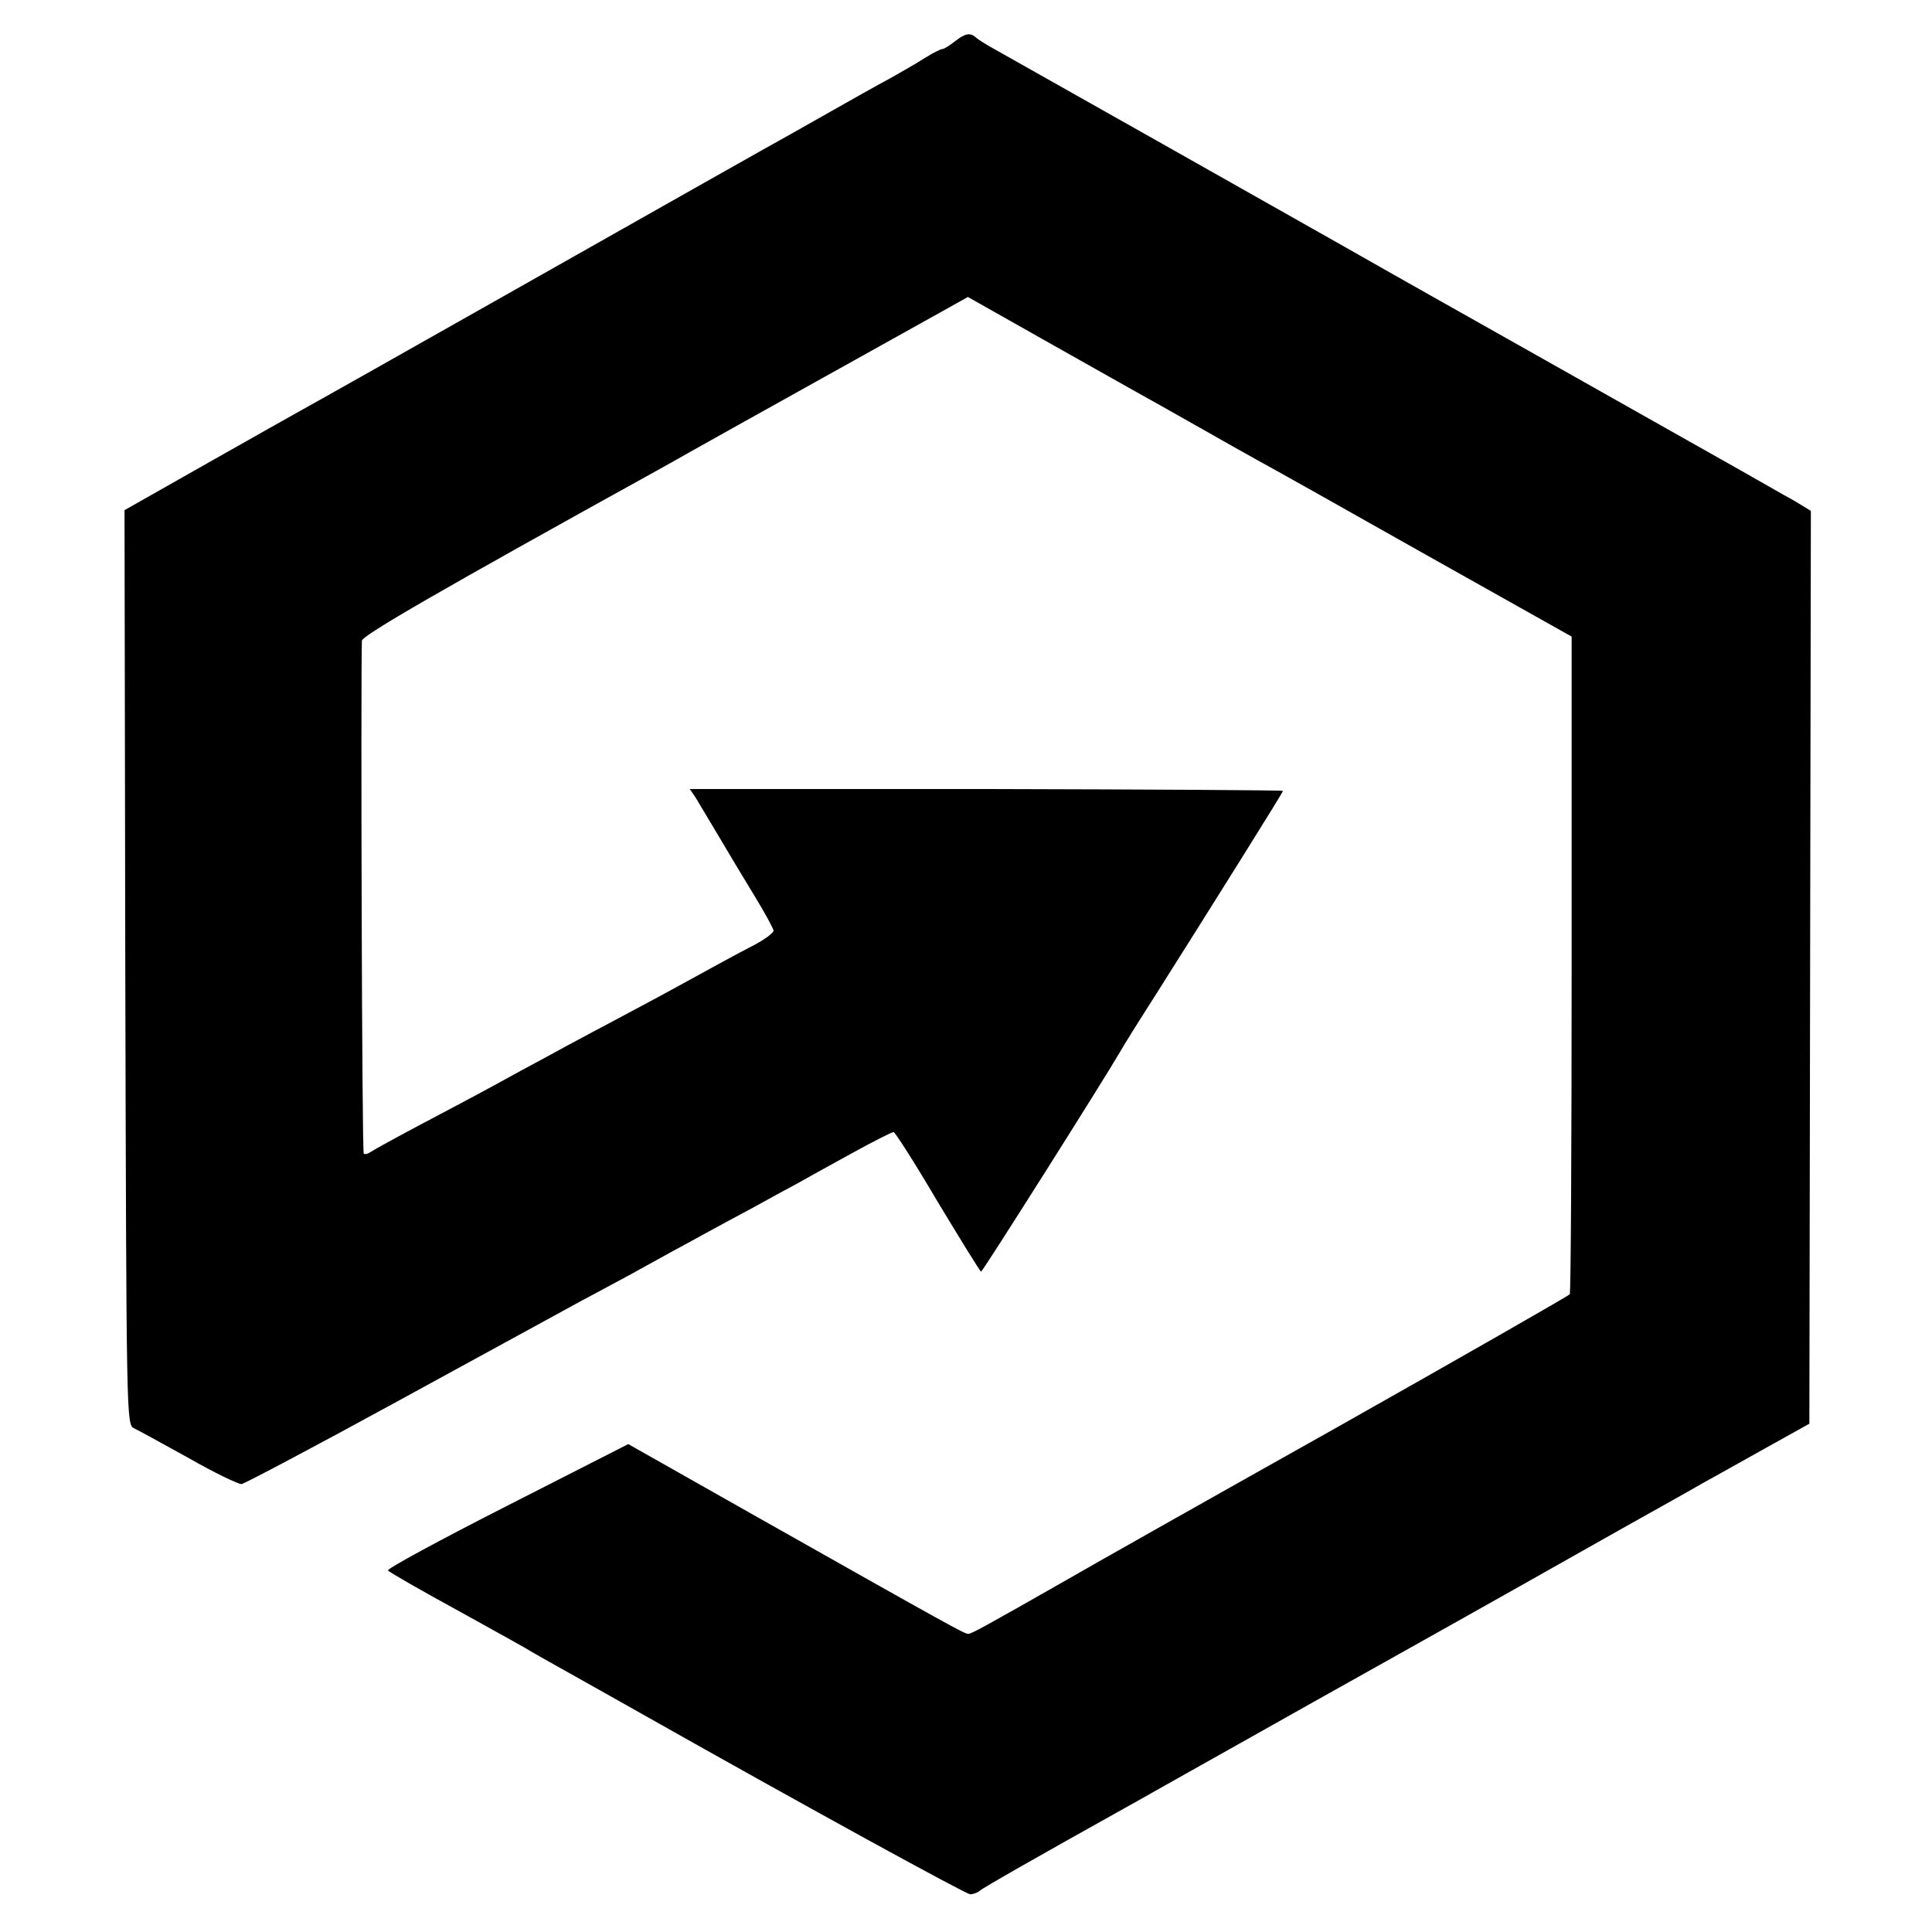
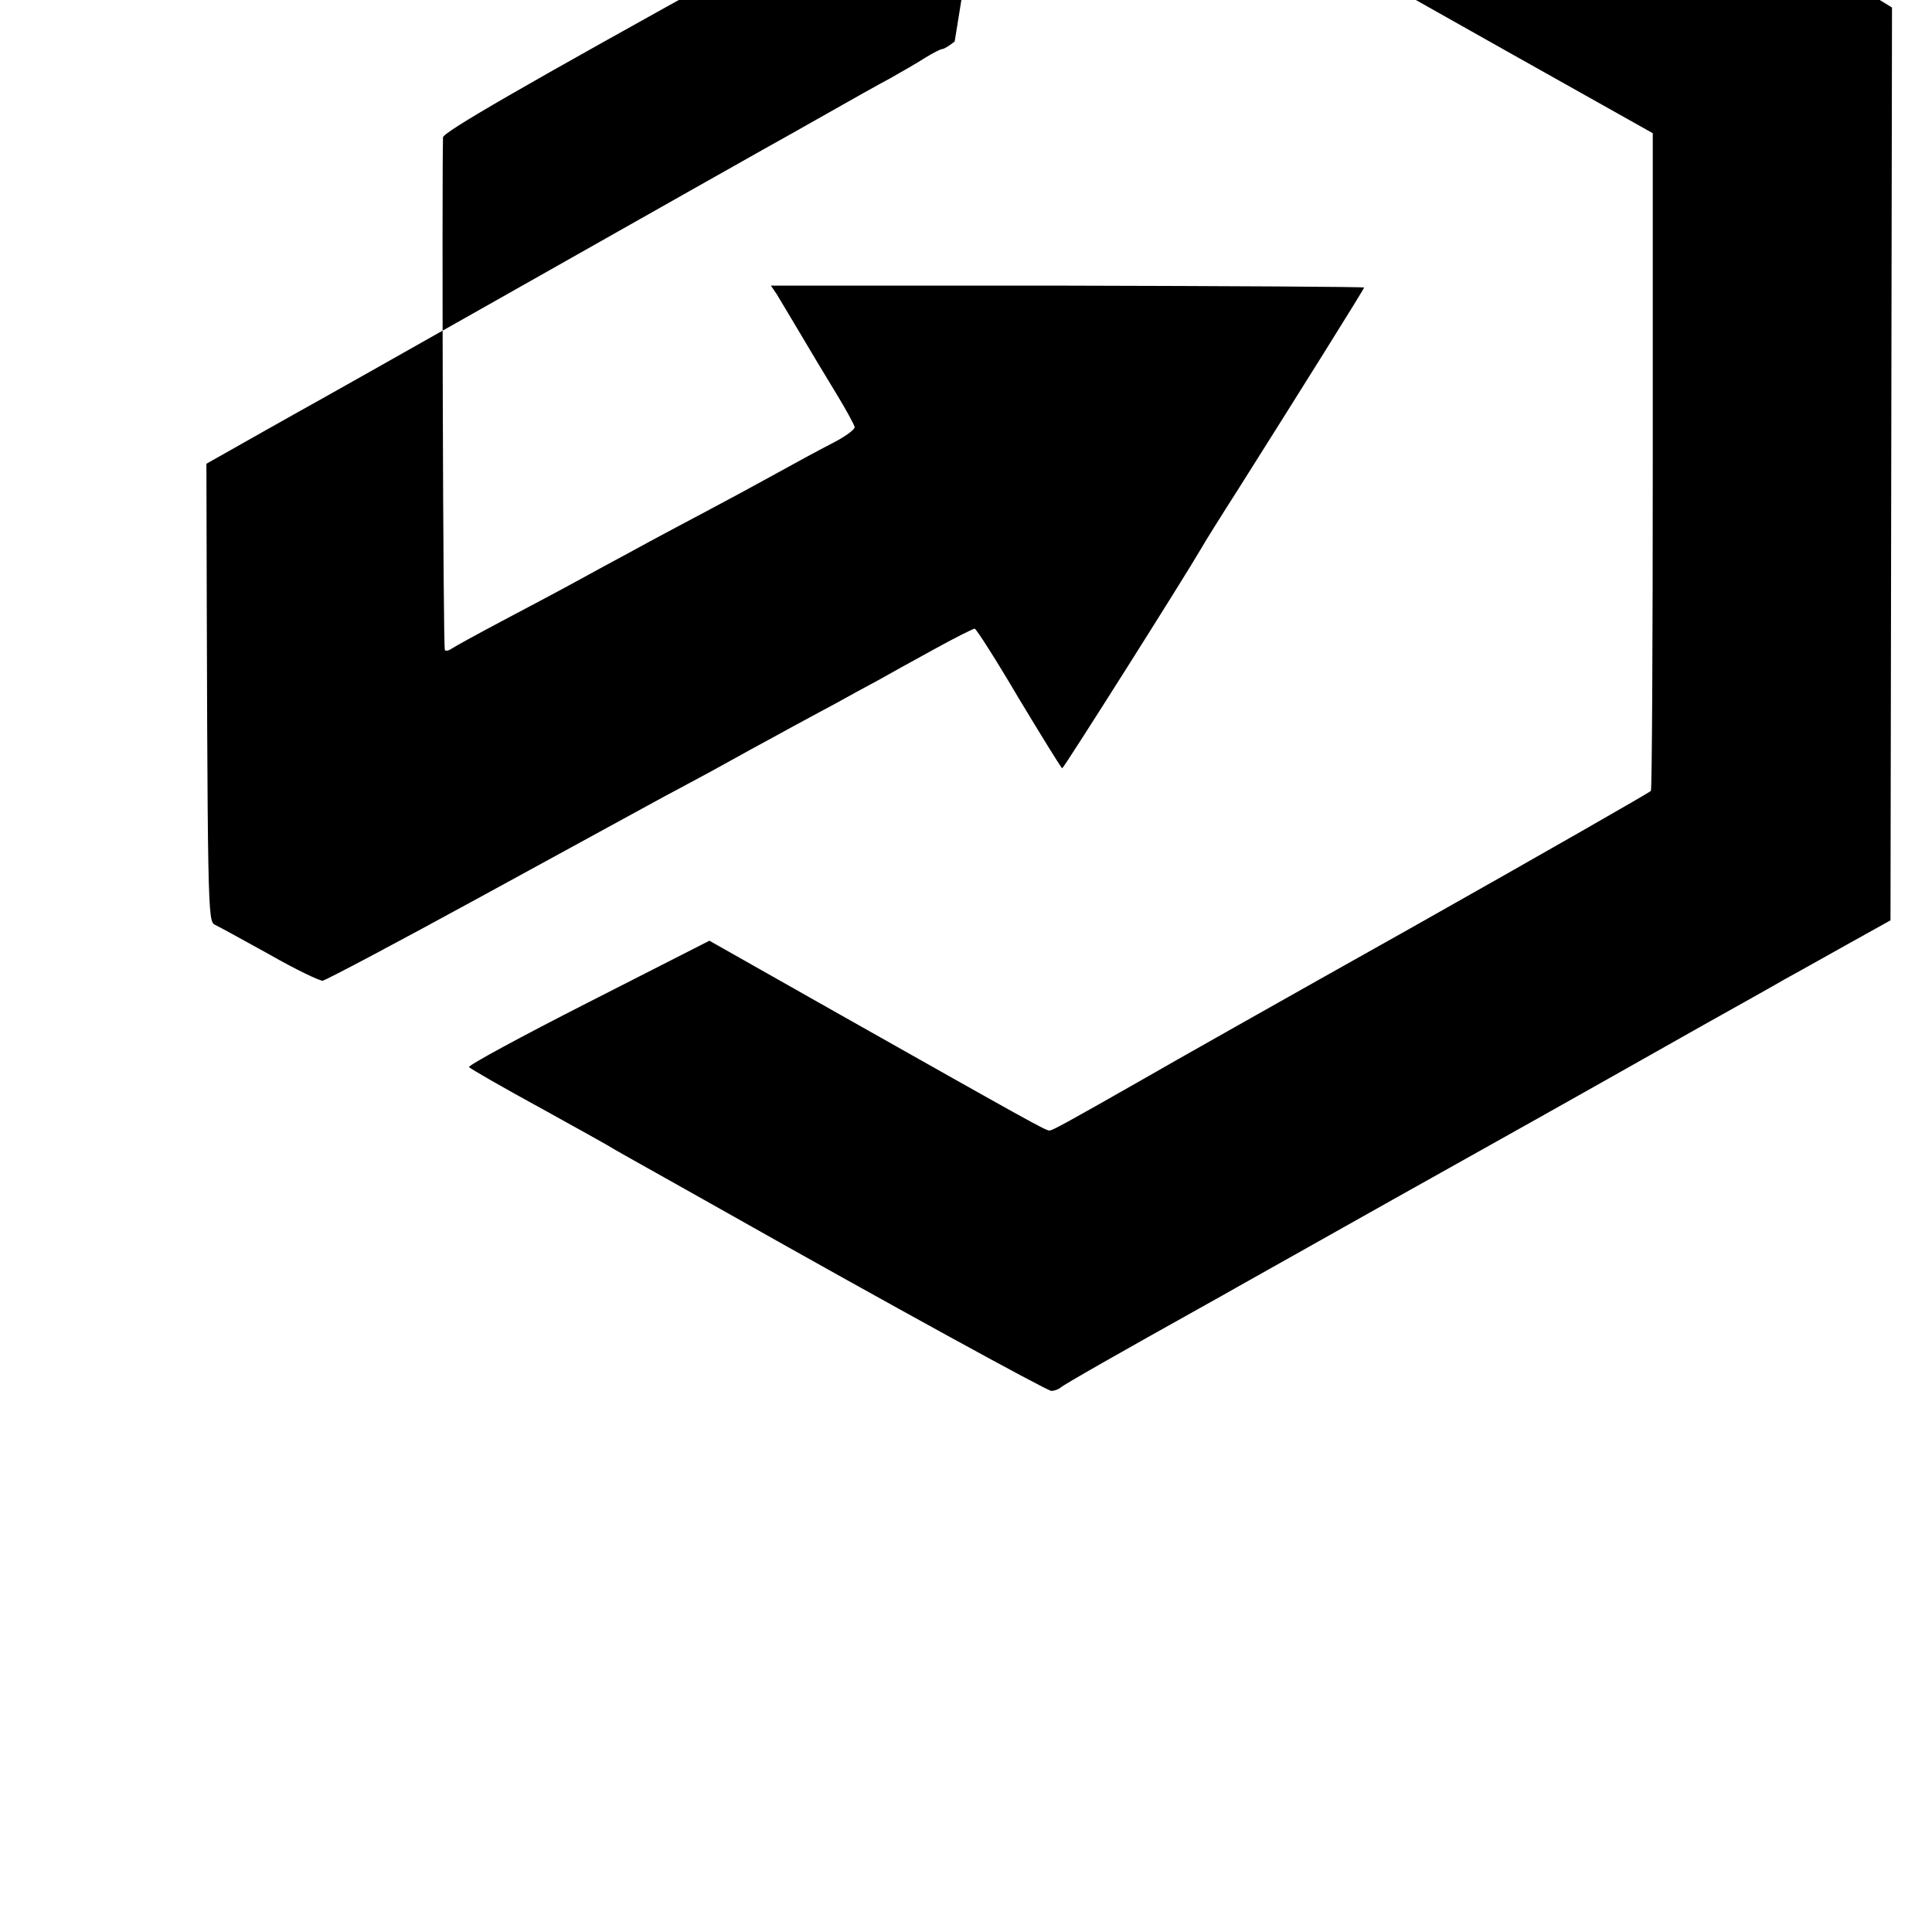
<svg xmlns="http://www.w3.org/2000/svg" height="512pt" preserveAspectRatio="xMidYMid meet" viewBox="0 0 512 512" width="512pt">
-   <path d="m2530 5010c-14-11-28-20-33-20-4 0-24-10-45-23-20-13-62-37-92-54-30-16-107-59-170-95s-135-76-160-90-305-172-623-352-593-335-610-344c-18-10-130-73-250-141l-217-123 2-1211c3-1200 3-1212 23-1222 11-5 76-41 145-79 68-39 131-69 140-69 8 1 197 101 420 223s441 241 485 265c44 23 100 54 125 67 25 14 72 40 105 58s83 45 110 60c28 15 79 43 115 62 36 20 85 47 110 60 25 14 91 51 148 82 56 31 106 56 110 56s57-83 117-185c61-101 112-184 115-185 4 0 327 511 368 582 7 13 52 85 100 160 156 247 332 528 332 532 0 2-354 4-786 5h-786l15-22c7-12 35-58 61-102s69-116 96-160 49-85 50-91c0-7-28-27-62-44-35-18-101-54-148-80s-130-71-185-100-122-65-150-80c-27-15-81-44-120-65-38-21-88-48-110-60s-94-50-160-85-126-68-133-73-15-7-18-4c-5 4-8 1244-5 1359 1 14 205 132 791 456 25 14 61 34 80 45s170 95 335 187 323 180 350 195l50 28 200-113c110-62 220-124 245-138s97-54 160-90 138-78 165-93c28-15 226-126 440-247l390-219v-867c0-478-2-871-5-876-3-4-286-166-630-360-344-193-659-371-700-395-221-126-256-145-264-145-10 0-48 21-551 305l-350 198-322-164c-177-90-319-167-315-171 7-6 77-47 207-118 57-32 82-45 158-88 17-11 88-50 157-89s141-79 160-90c423-239 850-473 861-473 8 0 19 4 25 9 7 7 158 93 384 219 25 14 61 34 80 45 90 51 760 427 800 449 82 46 272 153 440 248 91 51 188 105 215 121 28 15 102 57 165 92l115 64 2 1210 2 1209-21 13c-11 7-35 21-52 30-17 10-170 97-341 193-407 230-378 213-555 313-85 48-204 115-265 150-118 67-864 488-930 525-22 12-44 26-49 31-15 13-28 11-56-11z" transform="matrix(.1 0 0 -.1 0 512)" />
+   <path d="m2530 5010c-14-11-28-20-33-20-4 0-24-10-45-23-20-13-62-37-92-54-30-16-107-59-170-95s-135-76-160-90-305-172-623-352-593-335-610-344c-18-10-130-73-250-141c3-1200 3-1212 23-1222 11-5 76-41 145-79 68-39 131-69 140-69 8 1 197 101 420 223s441 241 485 265c44 23 100 54 125 67 25 14 72 40 105 58s83 45 110 60c28 15 79 43 115 62 36 20 85 47 110 60 25 14 91 51 148 82 56 31 106 56 110 56s57-83 117-185c61-101 112-184 115-185 4 0 327 511 368 582 7 13 52 85 100 160 156 247 332 528 332 532 0 2-354 4-786 5h-786l15-22c7-12 35-58 61-102s69-116 96-160 49-85 50-91c0-7-28-27-62-44-35-18-101-54-148-80s-130-71-185-100-122-65-150-80c-27-15-81-44-120-65-38-21-88-48-110-60s-94-50-160-85-126-68-133-73-15-7-18-4c-5 4-8 1244-5 1359 1 14 205 132 791 456 25 14 61 34 80 45s170 95 335 187 323 180 350 195l50 28 200-113c110-62 220-124 245-138s97-54 160-90 138-78 165-93c28-15 226-126 440-247l390-219v-867c0-478-2-871-5-876-3-4-286-166-630-360-344-193-659-371-700-395-221-126-256-145-264-145-10 0-48 21-551 305l-350 198-322-164c-177-90-319-167-315-171 7-6 77-47 207-118 57-32 82-45 158-88 17-11 88-50 157-89s141-79 160-90c423-239 850-473 861-473 8 0 19 4 25 9 7 7 158 93 384 219 25 14 61 34 80 45 90 51 760 427 800 449 82 46 272 153 440 248 91 51 188 105 215 121 28 15 102 57 165 92l115 64 2 1210 2 1209-21 13c-11 7-35 21-52 30-17 10-170 97-341 193-407 230-378 213-555 313-85 48-204 115-265 150-118 67-864 488-930 525-22 12-44 26-49 31-15 13-28 11-56-11z" transform="matrix(.1 0 0 -.1 0 512)" />
</svg>